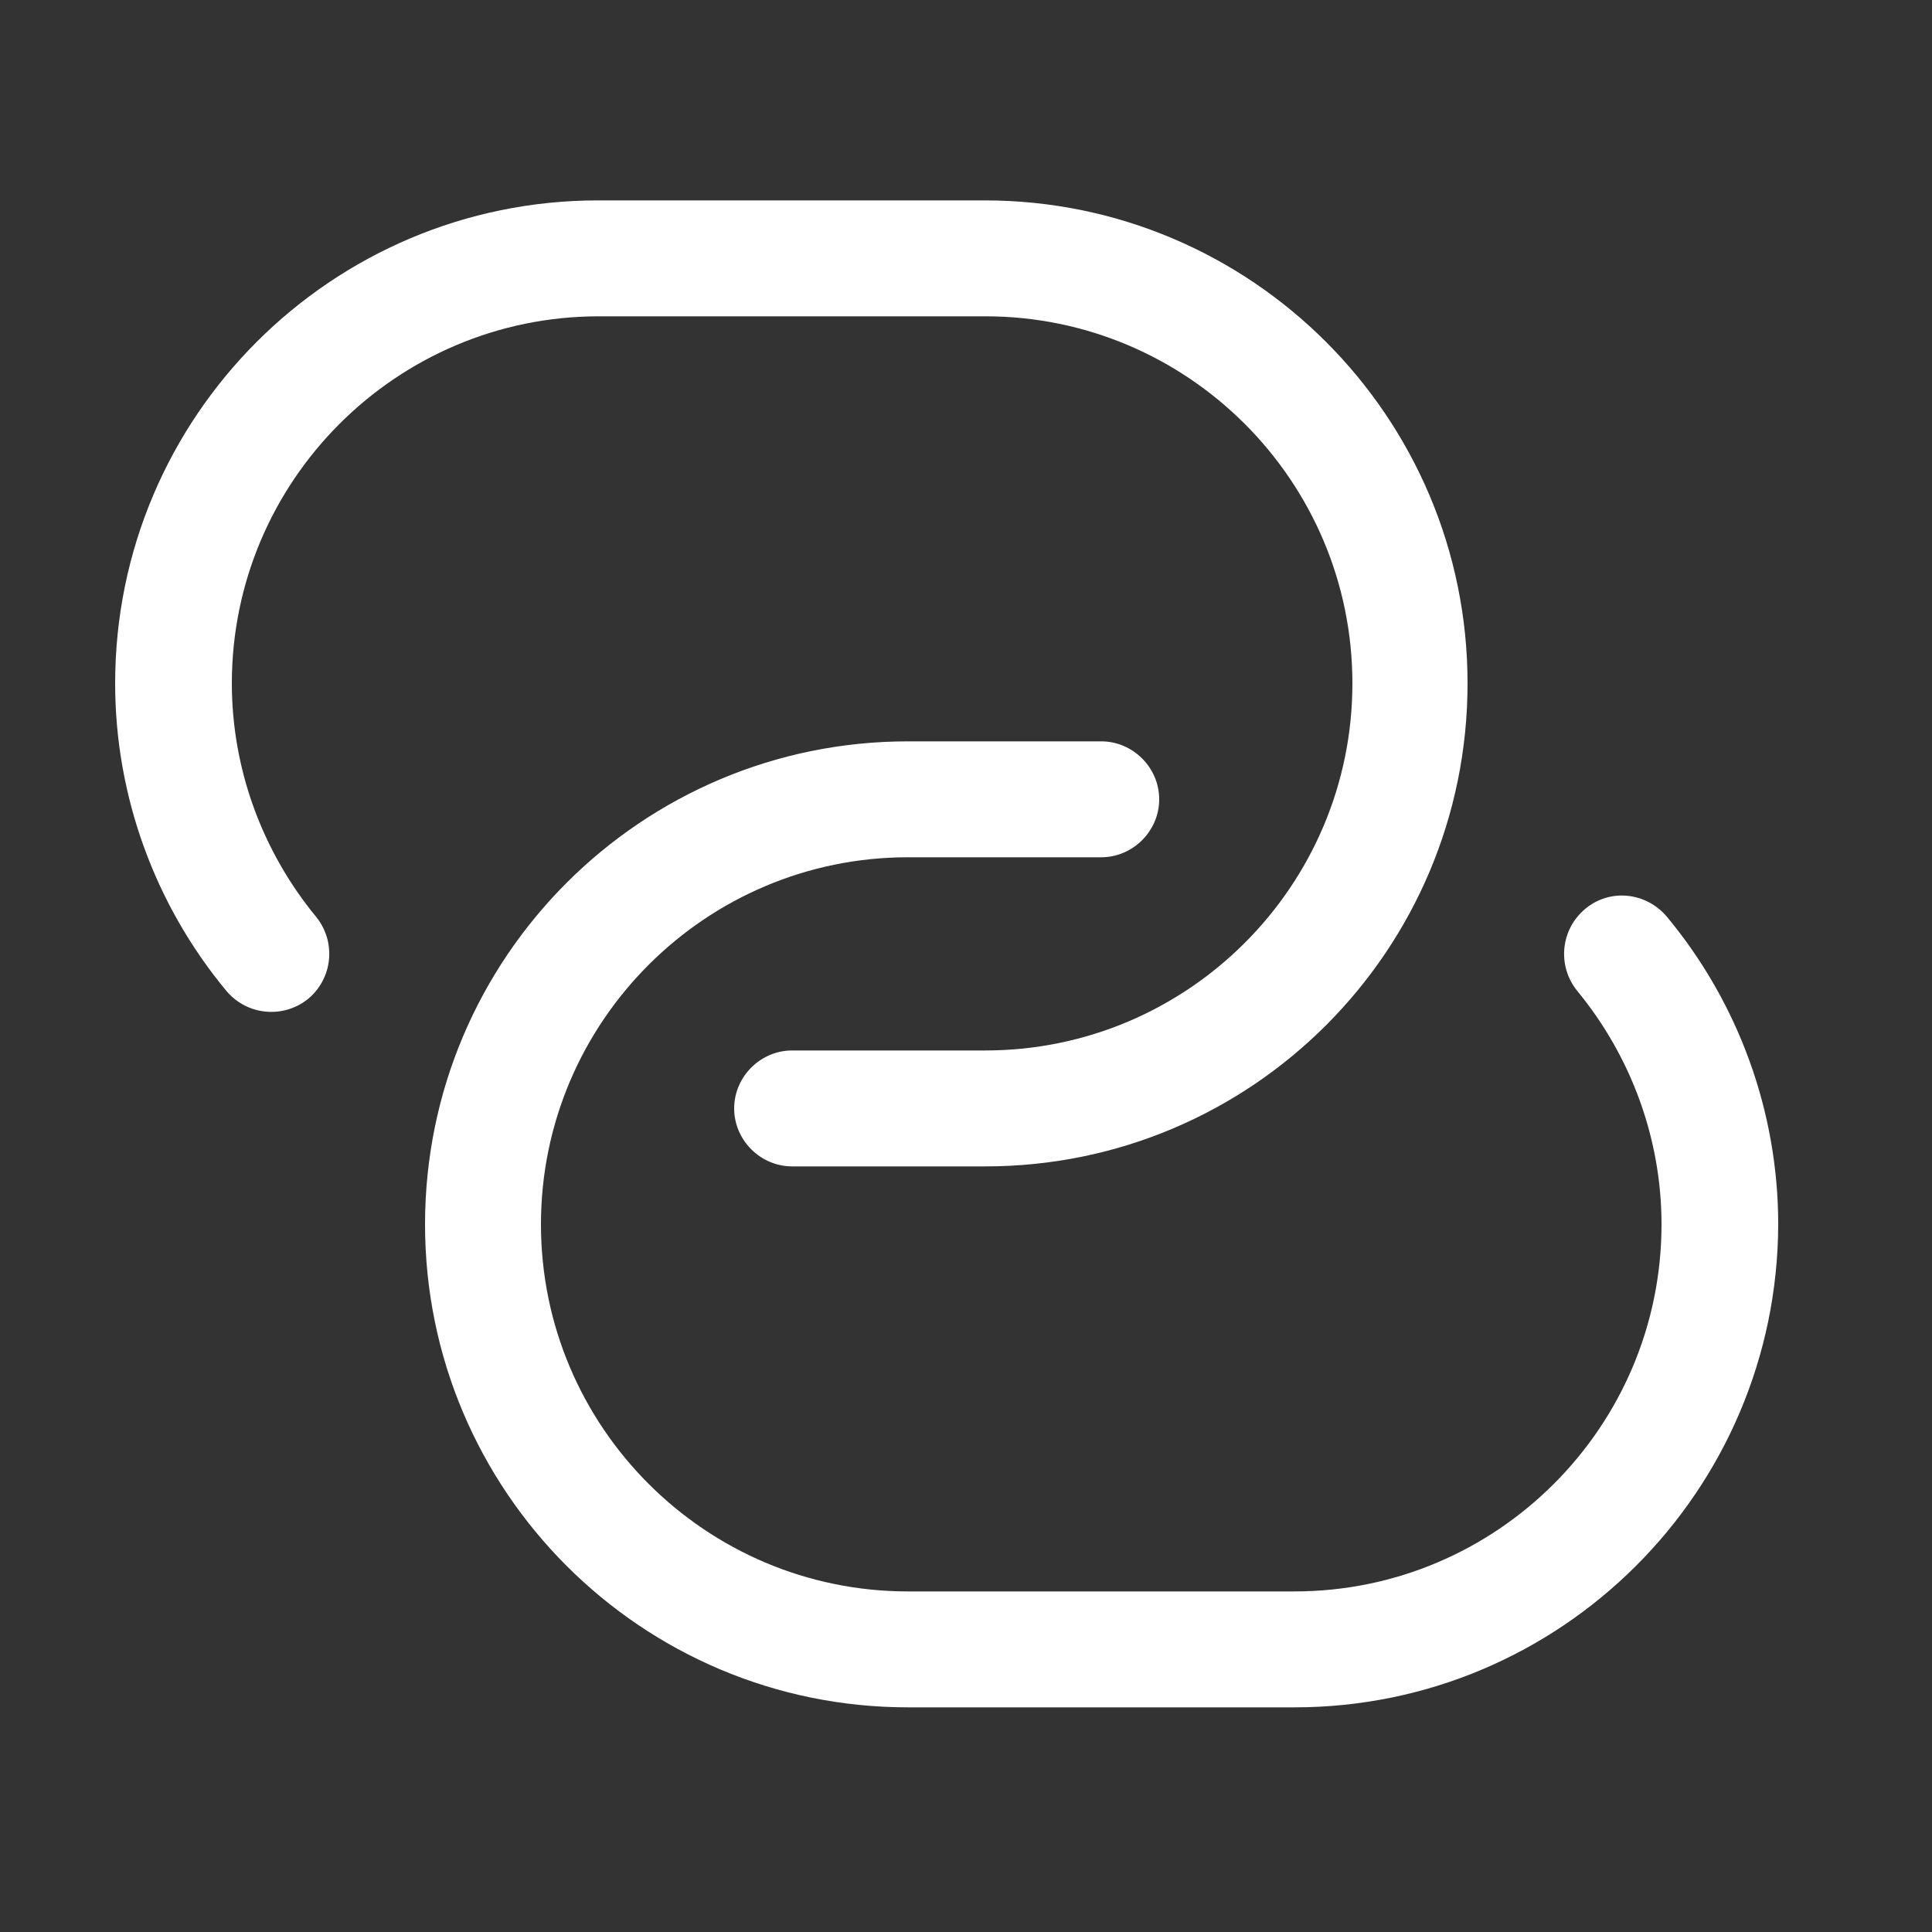
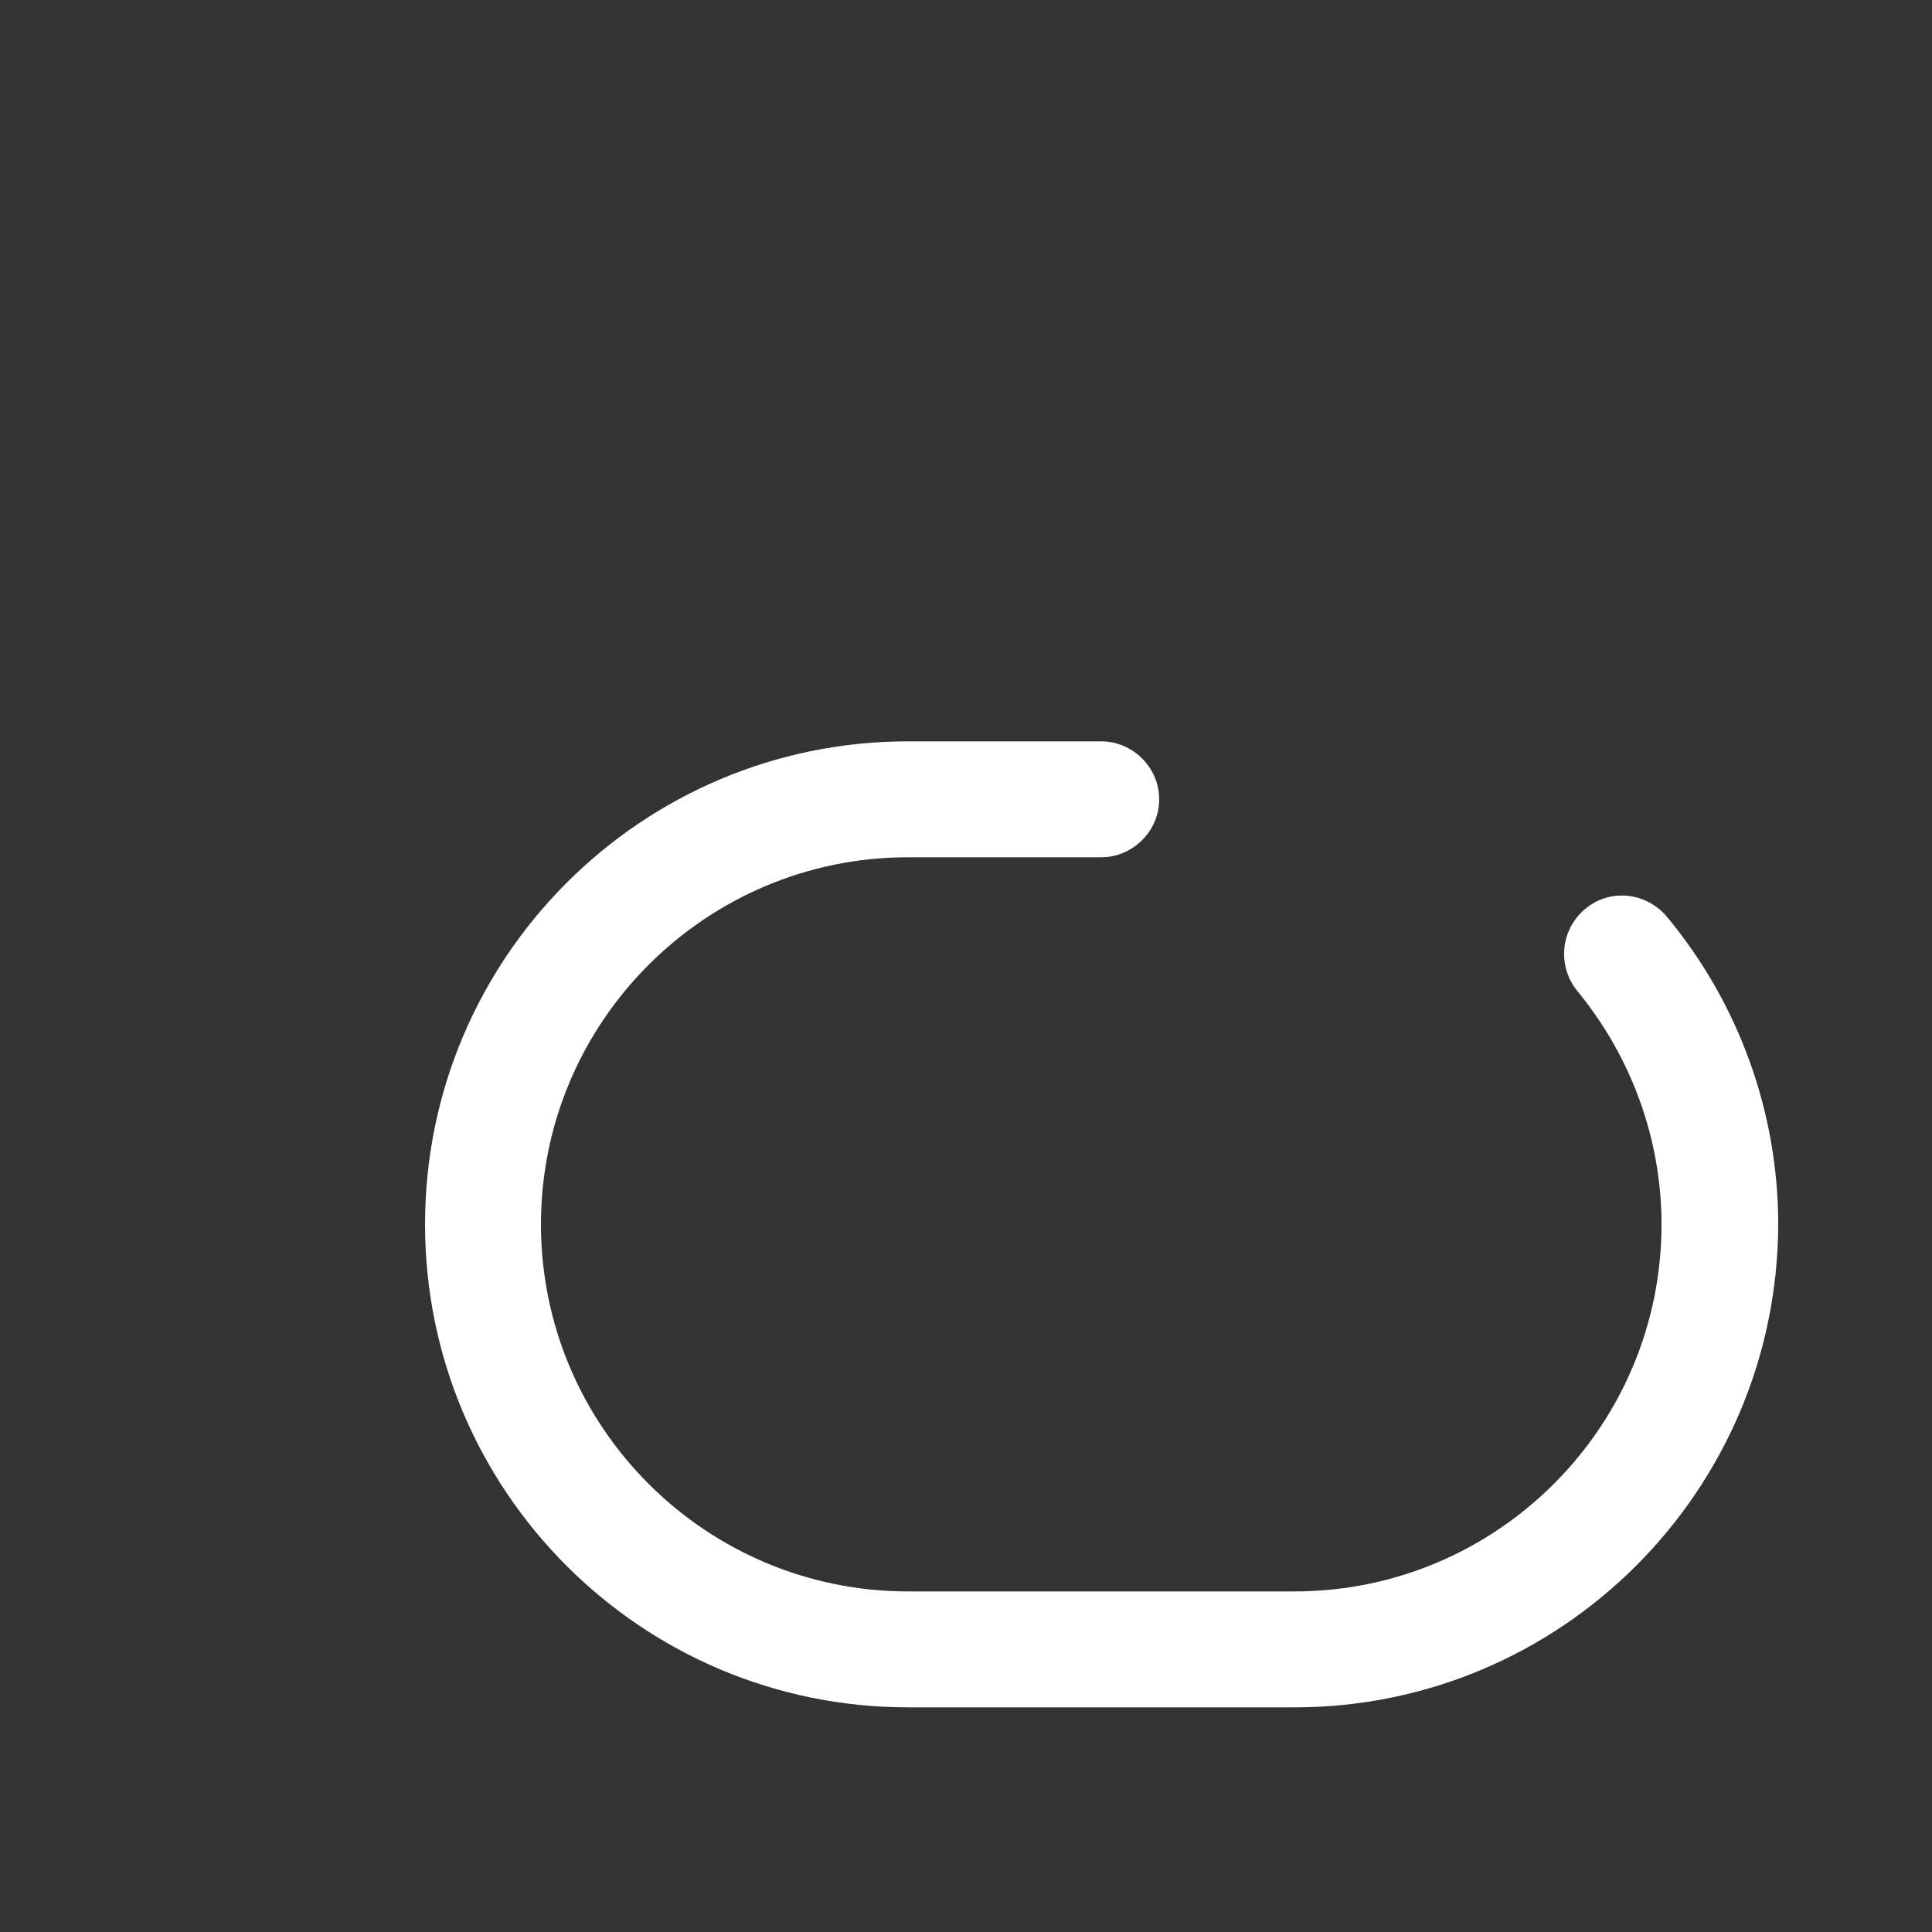
<svg xmlns="http://www.w3.org/2000/svg" width="25" height="25" viewBox="0 0 25 25" fill="none">
  <rect x="0" y="0" width="25" height="25" fill="#333333" stroke="none" />
-   <path d="M12.75 15.093H10.25C9.84 15.093 9.5 14.753 9.5 14.343C9.5 13.933 9.84 13.593 10.25 13.593H12.75C15.37 13.593 17.5 11.463 17.5 8.843C17.5 6.223 15.37 4.093 12.75 4.093H7.75C5.13 4.093 3 6.223 3 8.843C3 9.943 3.39 11.013 4.09 11.863C4.35 12.183 4.31 12.653 3.99 12.923C3.67 13.183 3.2 13.143 2.93 12.823C2 11.703 1.49 10.293 1.49 8.843C1.49 5.393 4.29 2.593 7.74 2.593H12.74C16.19 2.593 18.99 5.393 18.99 8.843C18.99 12.293 16.2 15.093 12.75 15.093Z" fill="white" />
  <path d="M16.75 22.093H11.75C8.3 22.093 5.5 19.293 5.5 15.843C5.5 12.393 8.3 9.593 11.75 9.593H14.25C14.66 9.593 15 9.933 15 10.343C15 10.753 14.66 11.093 14.25 11.093H11.75C9.13 11.093 7 13.223 7 15.843C7 18.463 9.13 20.593 11.75 20.593H16.75C19.37 20.593 21.5 18.463 21.5 15.843C21.5 14.743 21.11 13.673 20.41 12.823C20.15 12.503 20.19 12.033 20.51 11.763C20.83 11.493 21.3 11.543 21.57 11.863C22.5 12.983 23.01 14.393 23.01 15.843C23 19.293 20.2 22.093 16.75 22.093Z" fill="white" />
</svg>